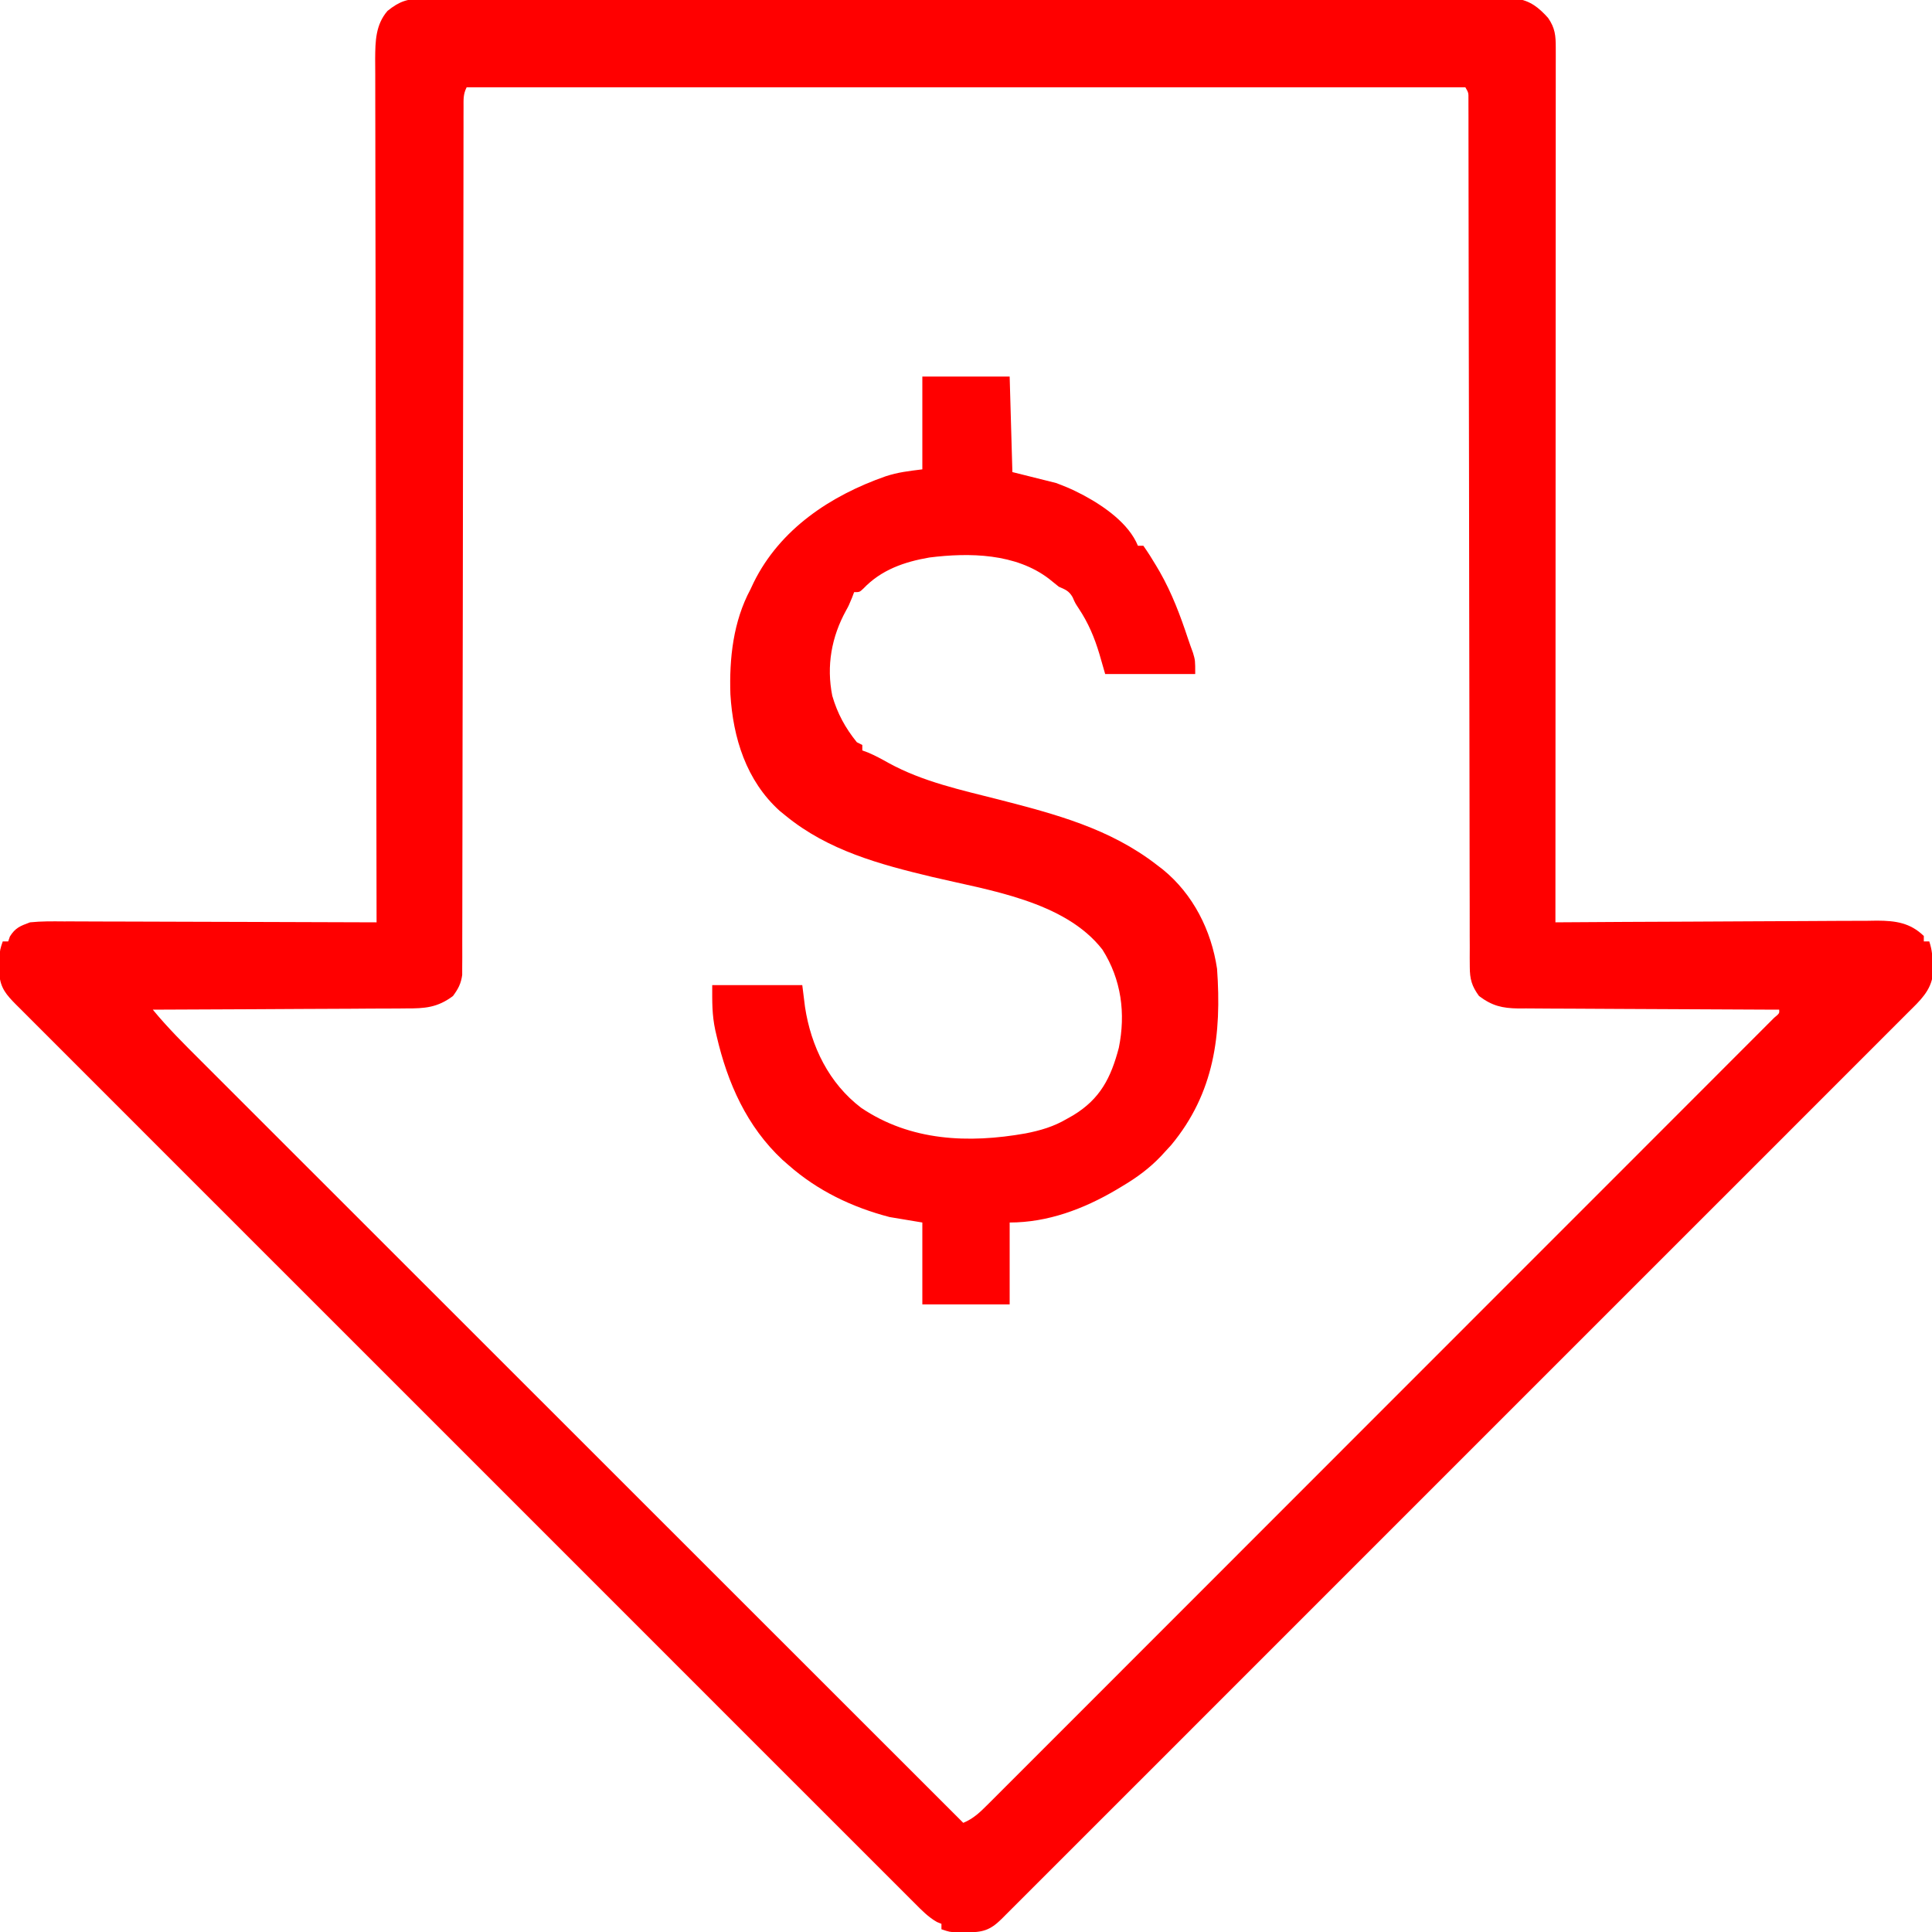
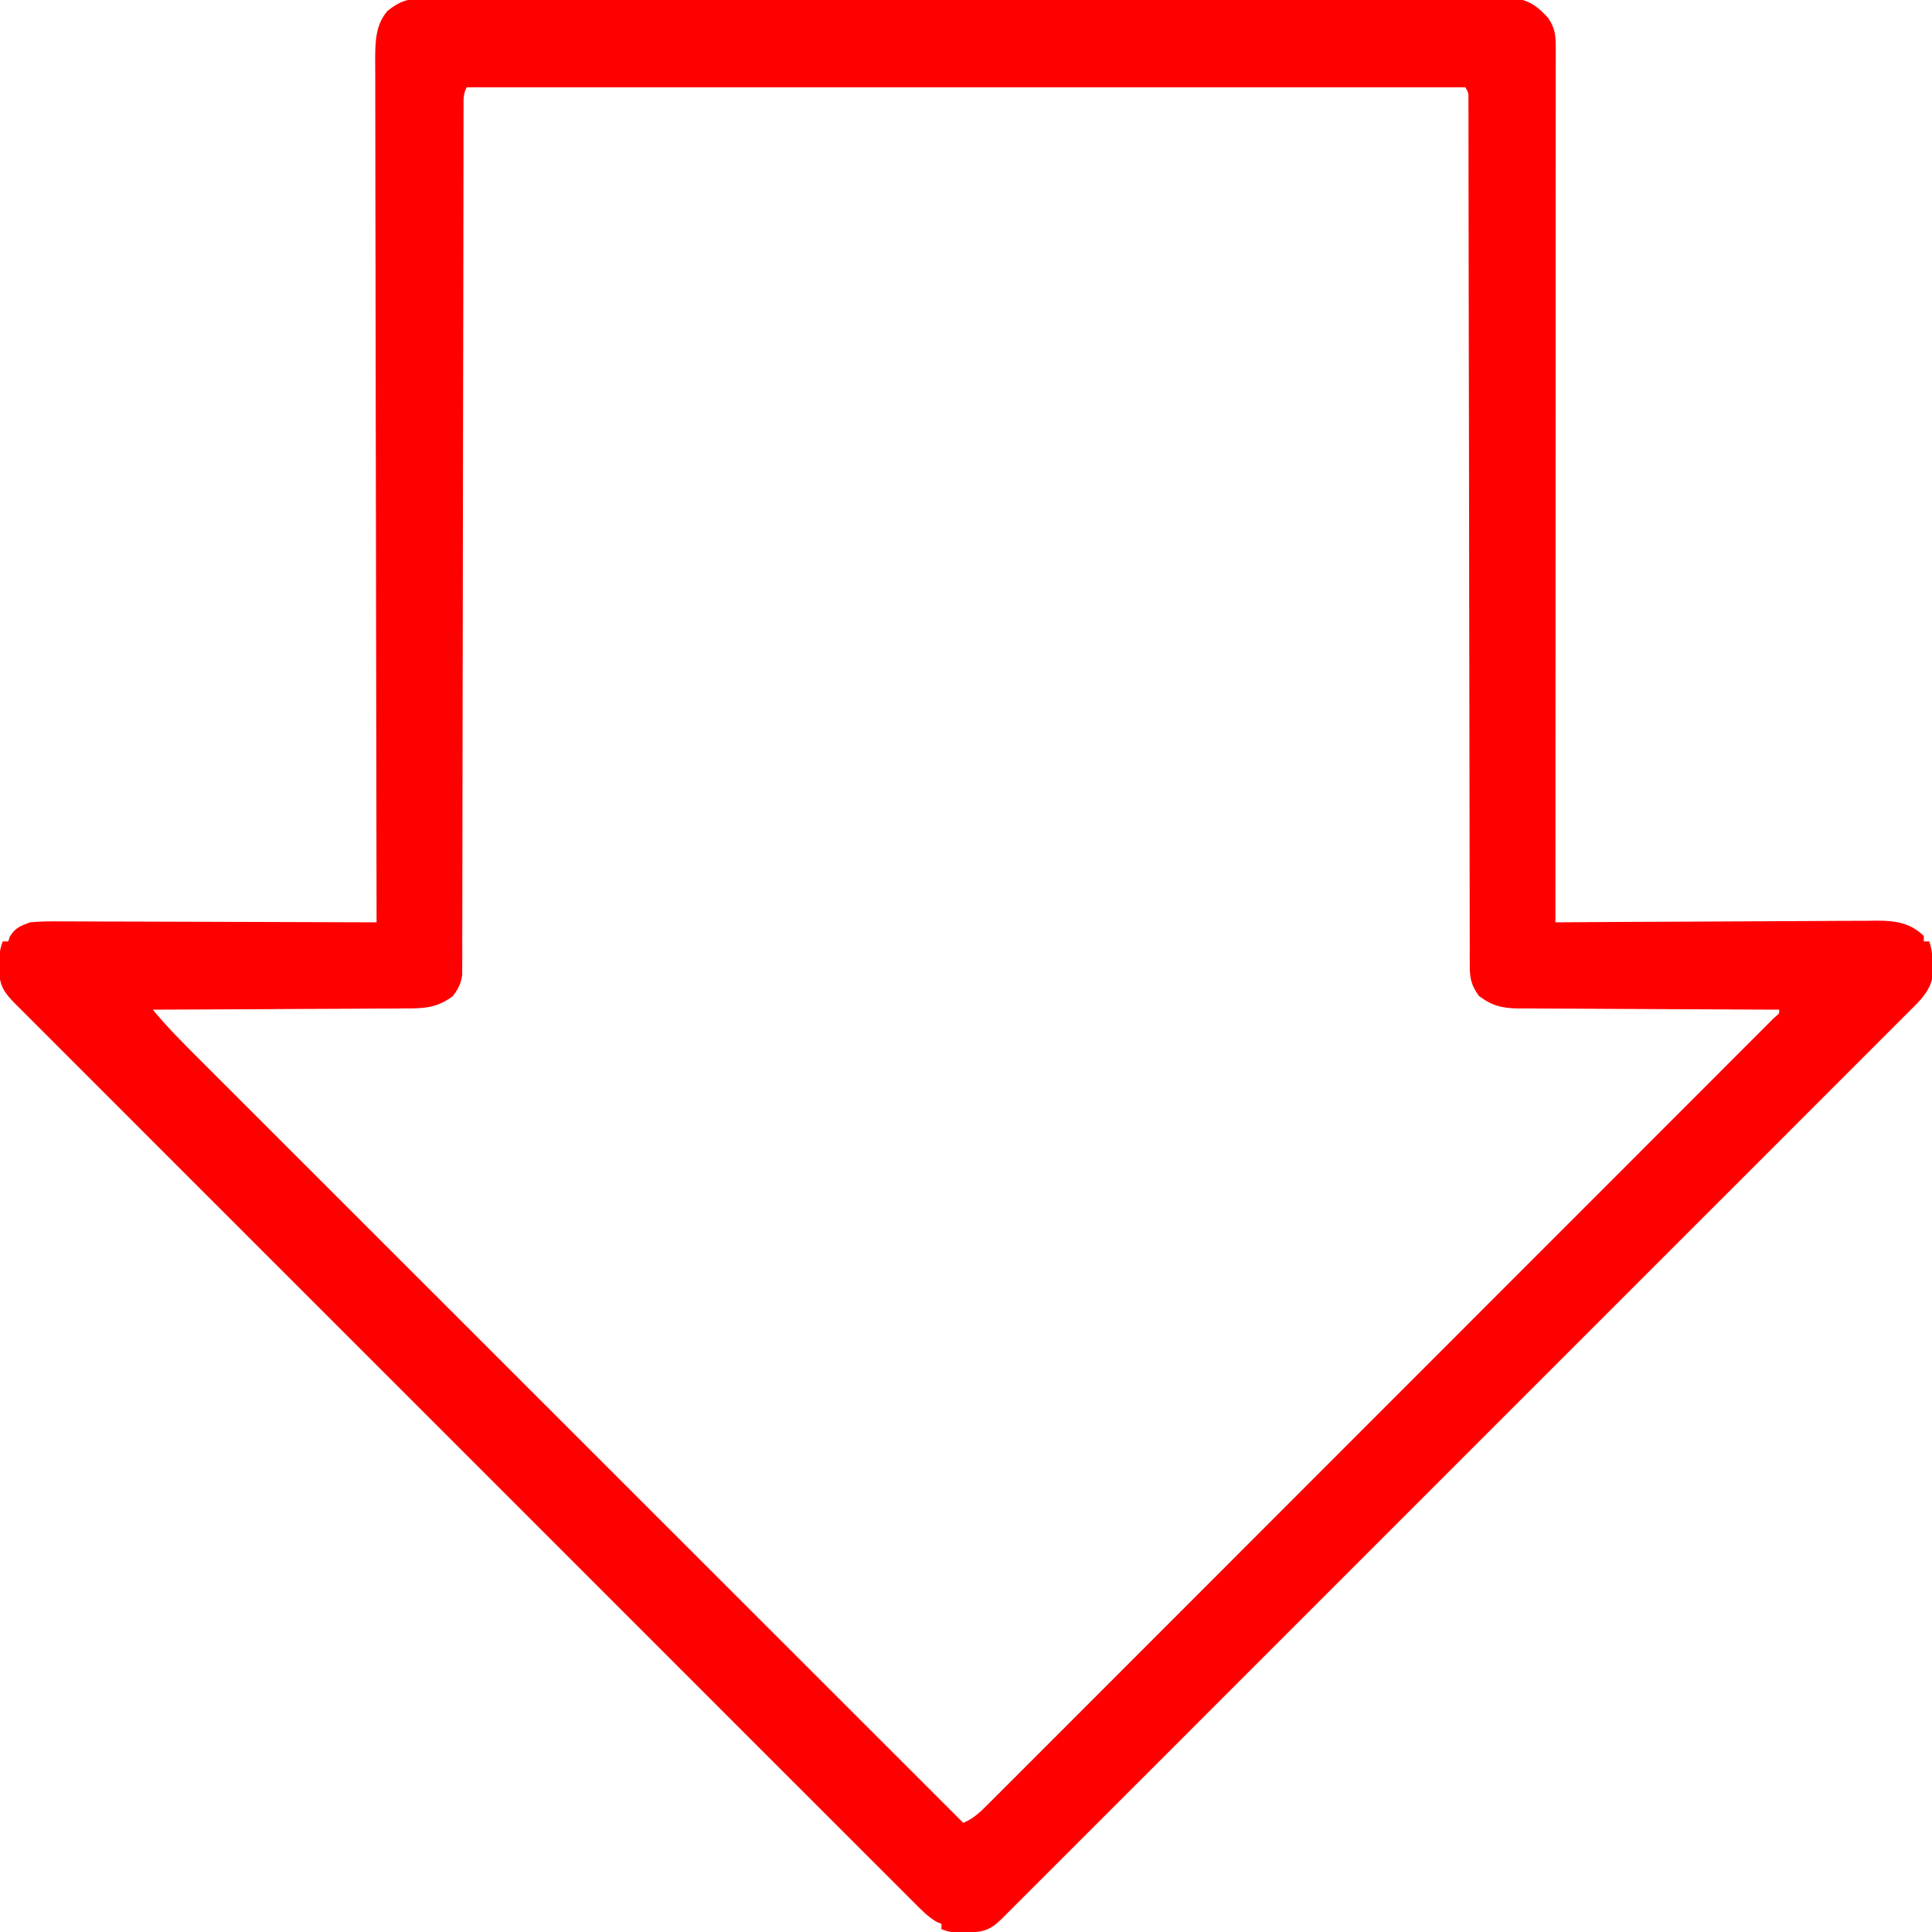
<svg xmlns="http://www.w3.org/2000/svg" version="1.1" width="708" height="708">
  <path d="M0 0 C1.049 -0.009 1.049 -0.009 2.118 -0.018 C4.461 -0.032 6.802 -0.018 9.144 -0.005 C10.84 -0.009 12.536 -0.016 14.233 -0.023 C18.894 -0.04 23.554 -0.032 28.215 -0.02 C33.242 -0.01 38.269 -0.024 43.295 -0.035 C53.142 -0.053 62.99 -0.049 72.837 -0.038 C80.839 -0.029 88.84 -0.028 96.842 -0.032 C97.98 -0.033 99.118 -0.033 100.291 -0.034 C102.603 -0.035 104.915 -0.036 107.227 -0.038 C128.915 -0.049 150.603 -0.036 172.291 -0.014 C190.907 0.003 209.523 0 228.139 -0.018 C249.748 -0.04 271.357 -0.048 292.967 -0.036 C295.27 -0.034 297.574 -0.033 299.877 -0.032 C301.577 -0.031 301.577 -0.031 303.312 -0.03 C311.306 -0.027 319.299 -0.032 327.293 -0.042 C337.033 -0.053 346.772 -0.05 356.512 -0.029 C361.482 -0.018 366.453 -0.014 371.424 -0.027 C375.973 -0.039 380.521 -0.033 385.069 -0.011 C386.716 -0.007 388.364 -0.009 390.011 -0.019 C392.248 -0.031 394.483 -0.019 396.719 0 C397.962 0.001 399.205 0.001 400.486 0.002 C405.662 0.771 408.726 3.247 412.172 7.066 C414.742 10.777 414.984 13.562 414.983 17.964 C414.985 19.105 414.987 20.247 414.989 21.423 C414.986 22.683 414.983 23.942 414.98 25.24 C414.98 26.588 414.981 27.935 414.983 29.282 C414.985 32.992 414.981 36.702 414.976 40.413 C414.971 44.411 414.973 48.408 414.974 52.406 C414.974 59.336 414.971 66.265 414.965 73.194 C414.957 83.213 414.955 93.232 414.953 103.251 C414.951 119.504 414.945 135.758 414.935 152.012 C414.926 167.803 414.919 183.595 414.915 199.386 C414.914 200.359 414.914 201.332 414.914 202.334 C414.913 207.215 414.911 212.096 414.91 216.977 C414.9 257.486 414.882 297.995 414.86 338.503 C415.507 338.499 416.154 338.494 416.821 338.489 C432.588 338.379 448.354 338.296 464.121 338.244 C471.746 338.219 479.371 338.183 486.996 338.126 C493.644 338.076 500.292 338.044 506.94 338.033 C510.458 338.026 513.976 338.011 517.494 337.975 C521.427 337.934 525.36 337.933 529.293 337.936 C530.452 337.918 531.611 337.9 532.805 337.881 C539.521 337.924 544.859 338.652 549.86 343.503 C549.86 344.163 549.86 344.823 549.86 345.503 C550.52 345.503 551.18 345.503 551.86 345.503 C552.913 348.663 553.06 351.059 553.11 354.378 C553.136 355.407 553.161 356.436 553.188 357.496 C552.525 363.576 548.331 367.32 544.158 371.457 C543.578 372.04 542.998 372.623 542.4 373.223 C540.45 375.181 538.493 377.131 536.536 379.082 C535.124 380.495 533.713 381.91 532.302 383.324 C528.42 387.215 524.531 391.099 520.642 394.983 C516.45 399.17 512.264 403.363 508.077 407.555 C500.348 415.293 492.613 423.027 484.877 430.758 C477.731 437.898 470.588 445.041 463.446 452.185 C462.972 452.659 462.499 453.132 462.011 453.62 C460.089 455.543 458.167 457.466 456.245 459.388 C438.213 477.426 420.175 495.459 402.135 513.488 C386.098 529.515 370.067 545.548 354.039 561.584 C336.04 579.595 318.037 597.602 300.029 615.603 C298.111 617.521 296.192 619.439 294.274 621.357 C293.801 621.829 293.329 622.301 292.842 622.788 C285.7 629.928 278.561 637.07 271.422 644.213 C263.309 652.332 255.193 660.447 247.072 668.557 C242.925 672.699 238.78 676.842 234.639 680.989 C230.854 684.78 227.064 688.567 223.27 692.35 C221.894 693.725 220.519 695.101 219.146 696.478 C217.289 698.341 215.426 700.198 213.562 702.053 C213.022 702.598 212.482 703.142 211.925 703.704 C207.604 707.981 204.837 708.643 198.86 708.628 C197.808 708.631 196.756 708.634 195.672 708.636 C192.86 708.503 192.86 708.503 189.86 707.503 C189.86 706.843 189.86 706.183 189.86 705.503 C189.319 705.287 188.778 705.071 188.221 704.849 C185.031 703.031 182.643 700.561 180.079 697.974 C179.502 697.401 178.926 696.827 178.332 696.236 C176.391 694.302 174.457 692.361 172.522 690.42 C171.123 689.022 169.722 687.625 168.321 686.228 C164.465 682.38 160.614 678.525 156.765 674.67 C152.616 670.516 148.461 666.368 144.307 662.22 C136.166 654.088 128.031 645.951 119.898 637.812 C113.29 631.199 106.68 624.589 100.068 617.98 C99.599 617.51 99.13 617.041 98.646 616.558 C96.741 614.653 94.835 612.748 92.93 610.843 C75.048 592.968 57.173 575.087 39.3 557.203 C23.414 541.308 7.523 525.418 -8.373 509.532 C-26.223 491.692 -44.071 473.849 -61.913 456.001 C-63.814 454.099 -65.715 452.197 -67.617 450.295 C-68.319 449.592 -68.319 449.592 -69.035 448.876 C-76.111 441.797 -83.19 434.721 -90.27 427.647 C-98.318 419.604 -106.363 411.558 -114.403 403.507 C-118.508 399.397 -122.614 395.288 -126.725 391.184 C-130.485 387.43 -134.24 383.672 -137.991 379.91 C-139.352 378.547 -140.715 377.184 -142.081 375.824 C-143.929 373.982 -145.771 372.134 -147.611 370.284 C-148.149 369.751 -148.686 369.219 -149.24 368.67 C-152.748 365.126 -154.973 362.615 -155.371 357.593 C-155.357 356.553 -155.342 355.513 -155.328 354.441 C-155.321 353.398 -155.315 352.355 -155.308 351.281 C-155.14 348.503 -155.14 348.503 -154.14 345.503 C-153.48 345.503 -152.82 345.503 -152.14 345.503 C-151.934 344.905 -151.728 344.307 -151.515 343.691 C-149.481 340.454 -147.751 339.86 -144.14 338.503 C-140.026 338.075 -135.934 338.125 -131.801 338.163 C-130.561 338.162 -129.322 338.162 -128.045 338.161 C-124.658 338.163 -121.273 338.178 -117.887 338.199 C-114.344 338.218 -110.8 338.22 -107.257 338.223 C-100.553 338.233 -93.849 338.257 -87.145 338.287 C-79.51 338.321 -71.875 338.337 -64.24 338.352 C-48.54 338.384 -32.84 338.436 -17.14 338.503 C-17.143 337.473 -17.143 337.473 -17.145 336.422 C-17.234 295.722 -17.303 255.021 -17.345 214.32 C-17.35 209.434 -17.355 204.547 -17.36 199.661 C-17.361 198.688 -17.362 197.715 -17.363 196.713 C-17.381 180.959 -17.412 165.206 -17.449 149.452 C-17.486 133.288 -17.509 117.125 -17.517 100.961 C-17.522 90.986 -17.539 81.012 -17.572 71.038 C-17.593 64.198 -17.599 57.359 -17.594 50.52 C-17.592 46.574 -17.596 42.628 -17.617 38.681 C-17.637 35.066 -17.638 31.452 -17.624 27.837 C-17.621 25.914 -17.639 23.991 -17.657 22.068 C-17.612 15.655 -17.516 9.569 -13.14 4.503 C-8.68 0.899 -5.695 0.003 0 0 Z M15.86 32.503 C14.569 35.086 14.732 36.934 14.729 39.827 C14.724 41.531 14.724 41.531 14.718 43.271 C14.72 45.159 14.72 45.159 14.722 47.086 C14.719 48.429 14.716 49.772 14.713 51.115 C14.705 54.818 14.704 58.52 14.703 62.223 C14.701 66.212 14.694 70.2 14.687 74.189 C14.675 81.104 14.667 88.02 14.661 94.936 C14.65 105.863 14.63 116.791 14.607 127.718 C14.6 131.454 14.592 135.19 14.585 138.927 C14.583 139.86 14.581 140.794 14.579 141.756 C14.559 152.391 14.54 163.027 14.522 173.662 C14.52 174.634 14.519 175.607 14.517 176.609 C14.491 192.371 14.472 208.133 14.455 223.894 C14.438 240.066 14.409 256.238 14.37 272.41 C14.347 282.39 14.333 292.371 14.331 302.352 C14.329 309.19 14.316 316.028 14.295 322.866 C14.283 326.814 14.275 330.762 14.281 334.71 C14.287 338.323 14.278 341.935 14.259 345.548 C14.252 347.477 14.26 349.406 14.268 351.335 C14.255 353.051 14.255 353.051 14.242 354.802 C14.24 355.79 14.239 356.777 14.238 357.794 C13.786 361.029 12.776 362.875 10.86 365.503 C5.182 369.749 0.562 370.087 -6.39 370.049 C-7.396 370.06 -8.401 370.07 -9.437 370.081 C-12.743 370.11 -16.049 370.112 -19.355 370.113 C-21.654 370.128 -23.954 370.144 -26.253 370.163 C-32.291 370.206 -38.329 370.227 -44.368 370.242 C-50.535 370.261 -56.702 370.303 -62.869 370.343 C-74.959 370.418 -87.05 370.469 -99.14 370.503 C-93.633 377.209 -87.508 383.272 -81.371 389.393 C-80.166 390.599 -78.96 391.805 -77.755 393.012 C-74.453 396.316 -71.148 399.617 -67.842 402.918 C-64.274 406.482 -60.708 410.048 -57.143 413.615 C-50.968 419.79 -44.792 425.963 -38.614 432.135 C-29.682 441.059 -20.753 449.986 -11.824 458.913 C2.662 473.397 17.151 487.879 31.641 502.36 C45.715 516.425 59.789 530.492 73.861 544.559 C74.728 545.427 75.596 546.294 76.49 547.188 C80.843 551.539 85.195 555.891 89.548 560.242 C125.649 596.332 161.753 632.419 197.86 668.503 C201.66 666.928 204.068 664.545 206.959 661.653 C207.462 661.153 207.964 660.653 208.482 660.138 C210.173 658.453 211.856 656.762 213.54 655.07 C214.76 653.852 215.98 652.634 217.201 651.417 C220.56 648.064 223.912 644.705 227.264 641.346 C230.877 637.726 234.496 634.112 238.115 630.497 C245.204 623.413 252.287 616.324 259.369 609.233 C267.609 600.983 275.853 592.738 284.098 584.494 C298.803 569.79 313.502 555.081 328.199 540.37 C342.476 526.078 356.757 511.791 371.042 497.507 C371.922 496.626 372.802 495.746 373.709 494.84 C374.587 493.961 375.466 493.083 376.371 492.177 C392.613 475.936 408.852 459.691 425.089 443.445 C430.842 437.69 436.595 431.935 442.349 426.181 C449.354 419.175 456.357 412.168 463.358 405.158 C466.933 401.578 470.509 397.998 474.088 394.421 C477.358 391.153 480.625 387.882 483.891 384.609 C485.078 383.419 486.267 382.231 487.456 381.044 C489.061 379.441 490.663 377.835 492.264 376.228 C493.158 375.333 494.052 374.439 494.973 373.517 C496.974 371.842 496.974 371.842 496.86 370.503 C495.585 370.5 494.31 370.496 492.997 370.492 C480.975 370.455 468.955 370.398 456.934 370.319 C450.754 370.28 444.574 370.248 438.394 370.232 C432.429 370.217 426.464 370.183 420.499 370.135 C418.224 370.12 415.95 370.112 413.675 370.111 C410.486 370.109 407.298 370.082 404.109 370.049 C403.172 370.054 402.234 370.059 401.267 370.065 C395.3 369.97 391.683 369.11 386.86 365.503 C384.193 361.845 383.484 359.299 383.478 354.802 C383.469 353.658 383.46 352.514 383.451 351.335 C383.457 350.082 383.462 348.83 383.468 347.539 C383.463 346.192 383.457 344.844 383.45 343.497 C383.434 339.795 383.436 336.093 383.442 332.391 C383.444 328.399 383.43 324.406 383.417 320.414 C383.398 313.497 383.389 306.579 383.388 299.662 C383.386 289.658 383.366 279.655 383.343 269.652 C383.304 253.419 383.278 237.186 383.261 220.954 C383.244 205.19 383.224 189.426 383.198 173.662 C383.196 172.69 383.194 171.719 383.193 170.718 C383.175 160.121 383.155 149.524 383.134 138.927 C383.133 137.996 383.131 137.065 383.129 136.107 C383.121 132.388 383.114 128.668 383.106 124.949 C383.084 114.047 383.066 103.145 383.056 92.243 C383.05 85.409 383.041 78.575 383.029 71.741 C383.022 67.794 383.017 63.846 383.016 59.899 C383.015 56.29 383.01 52.681 383.001 49.072 C382.998 47.138 382.999 45.205 383.001 43.271 C382.997 42.134 382.994 40.998 382.99 39.827 C382.989 38.84 382.988 37.853 382.987 36.836 C383.014 34.48 383.014 34.48 381.86 32.503 C261.08 32.503 140.3 32.503 15.86 32.503 Z " fill="#FF0000" transform="translate(155.14,-0.503)" />
-   <path d="M0 0 C10.56 0 21.12 0 32 0 C32.33 11.55 32.66 23.1 33 35 C38.28 36.32 43.56 37.64 49 39 C51.947 40.114 54.51 41.125 57.25 42.562 C58.225 43.061 58.225 43.061 59.219 43.569 C66.731 47.625 75.706 53.898 79 62 C79.66 62 80.32 62 81 62 C82.685 64.406 84.203 66.785 85.688 69.312 C86.132 70.066 86.576 70.82 87.033 71.597 C91.459 79.379 94.535 87.536 97.34 96.017 C97.923 97.769 98.552 99.505 99.188 101.238 C100 104 100 104 100 109 C89.11 109 78.22 109 67 109 C66.299 106.566 65.597 104.132 64.875 101.625 C63.05 95.567 60.849 90.324 57.332 85.016 C56 83 56 83 55.074 80.859 C53.715 78.506 52.453 78.087 50 77 C48.796 76.062 47.61 75.102 46.438 74.125 C34.219 64.767 17.293 64.461 2.602 66.3 C-6.601 67.887 -15.038 70.797 -21.605 77.684 C-23 79 -23 79 -25 79 C-25.247 79.66 -25.495 80.32 -25.75 81 C-27 84 -27 84 -27.918 85.656 C-33.304 95.396 -35.201 106.071 -33 117 C-31.116 123.479 -28.231 128.767 -24 134 C-23.34 134.33 -22.68 134.66 -22 135 C-22 135.66 -22 136.32 -22 137 C-21.309 137.255 -20.618 137.51 -19.906 137.773 C-17.261 138.89 -14.843 140.206 -12.346 141.614 C0.236 148.503 14.193 151.486 28 155 C48.775 160.352 68.722 165.581 86 179 C87.062 179.814 87.062 179.814 88.145 180.645 C99.234 189.699 105.898 202.923 108 217 C109.715 241.085 107.05 262.511 91.188 281.621 C90.466 282.406 89.744 283.191 89 284 C88.255 284.813 88.255 284.813 87.495 285.643 C83.217 290.135 78.694 293.459 73.375 296.625 C72.585 297.099 71.795 297.574 70.982 298.062 C59.064 305.062 45.944 310 32 310 C32 319.9 32 329.8 32 340 C21.44 340 10.88 340 0 340 C0 330.1 0 320.2 0 310 C-3.96 309.34 -7.92 308.68 -12 308 C-25.704 304.423 -38.311 298.402 -49 289 C-49.737 288.357 -50.475 287.714 -51.234 287.051 C-64.319 274.846 -71.391 258.873 -75.375 241.688 C-75.543 240.971 -75.711 240.255 -75.884 239.517 C-77.112 233.73 -77 229.183 -77 223 C-66.11 223 -55.22 223 -44 223 C-43.67 225.64 -43.34 228.28 -43 231 C-40.802 245.457 -34.239 258.958 -22.438 267.953 C-4.333 280.194 16.931 281.054 37.861 277.342 C43.312 276.272 48.19 274.849 53 272 C53.766 271.568 54.531 271.136 55.32 270.691 C65.203 264.674 69.088 257.007 72 246 C74.565 233.391 72.942 220.949 66 210 C52.144 192.15 24.133 188.236 3.546 183.346 C-15.612 178.767 -34.489 173.674 -50 161 C-50.754 160.388 -51.508 159.775 -52.285 159.145 C-64.508 148.099 -69.379 132.427 -70.34 116.414 C-70.785 103.275 -69.287 89.712 -63 78 C-62.404 76.732 -62.404 76.732 -61.797 75.438 C-52.111 55.844 -33.62 43.617 -13.5 36.562 C-8.853 35.039 -5.07 34.634 0 34 C0 22.78 0 11.56 0 0 Z " fill="#FF0000" transform="translate(338,138)" />
</svg>